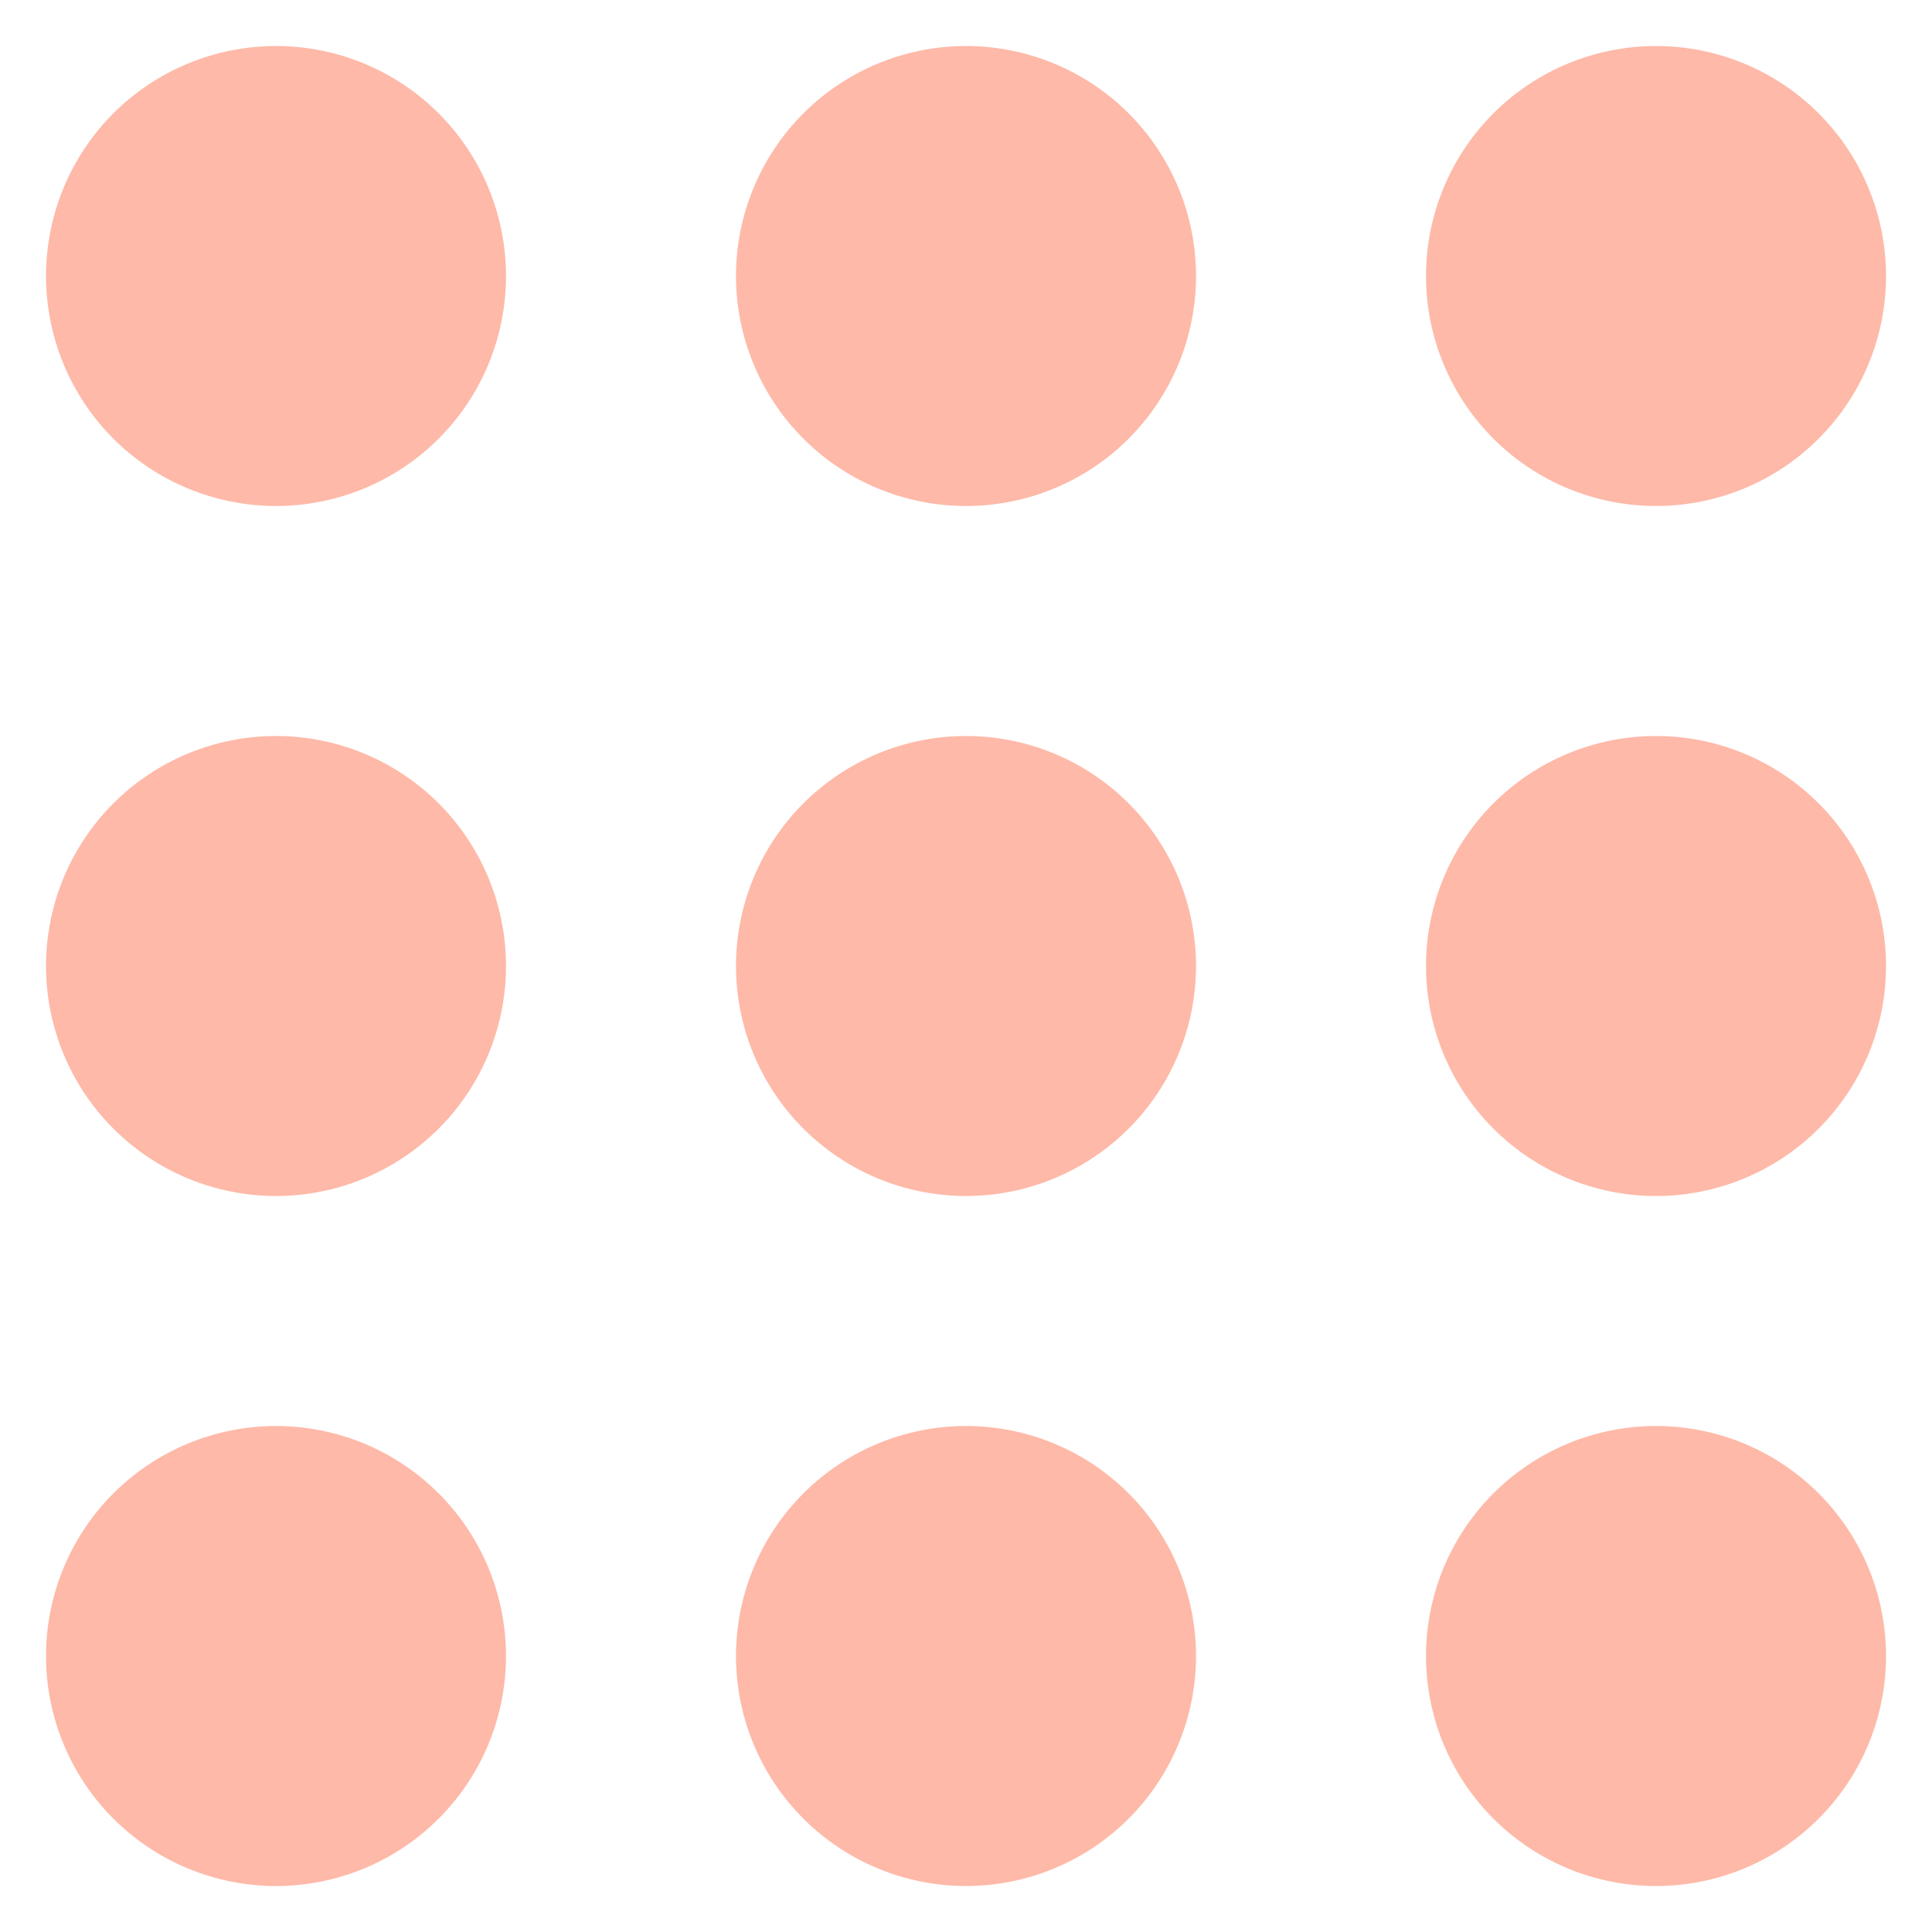
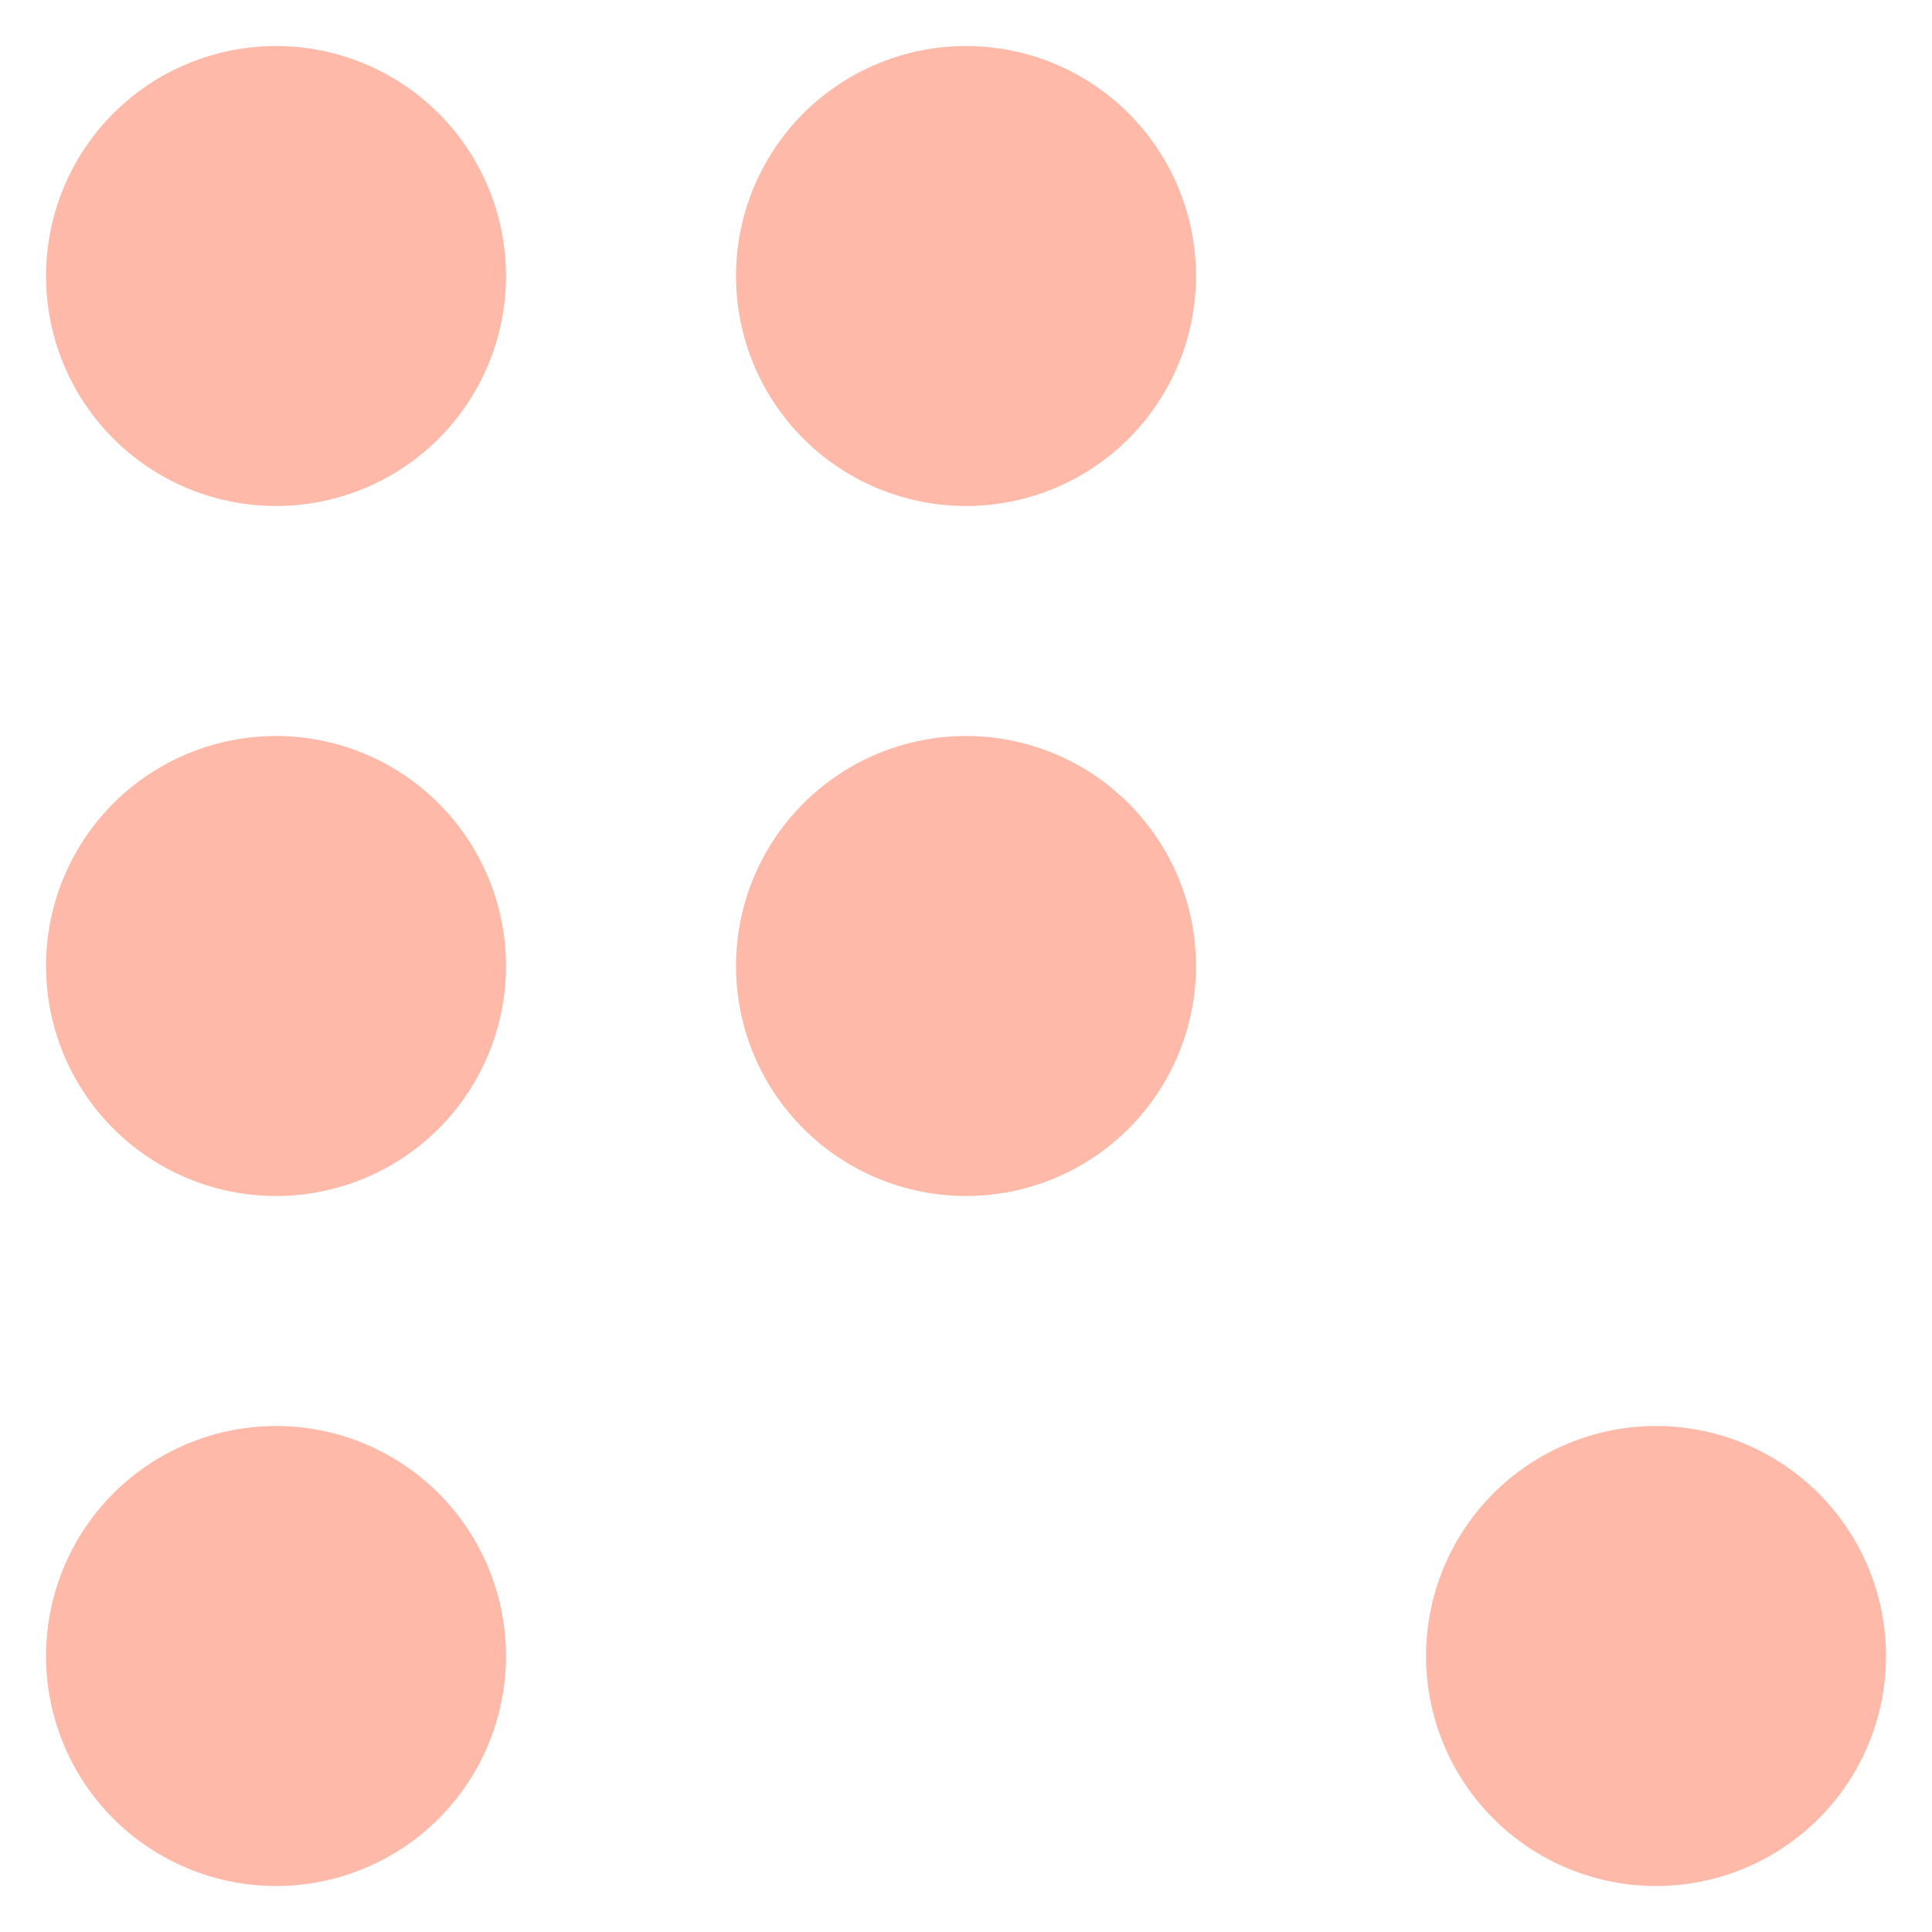
<svg xmlns="http://www.w3.org/2000/svg" width="40" height="40" viewBox="0 0 40 40" fill="none">
  <path class="one" d="M10.476 5.715C10.476 6.977 9.975 8.189 9.082 9.082C8.189 9.975 6.977 10.476 5.715 10.476C4.452 10.476 3.24 9.975 2.347 9.082C1.454 8.189 0.953 6.977 0.953 5.715C0.953 4.452 1.454 3.24 2.347 2.347C3.24 1.454 4.452 0.953 5.715 0.953C6.977 0.953 8.189 1.454 9.082 2.347C9.975 3.24 10.476 4.452 10.476 5.715Z" fill="#FEB9A8" />
  <path d="M10.476 20C10.476 21.263 9.975 22.474 9.082 23.367C8.189 24.26 6.977 24.762 5.715 24.762C4.452 24.762 3.24 24.26 2.347 23.367C1.454 22.474 0.953 21.263 0.953 20C0.953 18.737 1.454 17.526 2.347 16.633C3.24 15.74 4.452 15.238 5.715 15.238C6.977 15.238 8.189 15.74 9.082 16.633C9.975 17.526 10.476 18.737 10.476 20Z" fill="#FEB9A8" />
  <path d="M5.715 39.048C6.977 39.048 8.189 38.546 9.082 37.653C9.975 36.76 10.476 35.549 10.476 34.286C10.476 33.023 9.975 31.812 9.082 30.919C8.189 30.026 6.977 29.524 5.715 29.524C4.452 29.524 3.24 30.026 2.347 30.919C1.454 31.812 0.953 33.023 0.953 34.286C0.953 35.549 1.454 36.76 2.347 37.653C3.24 38.546 4.452 39.048 5.715 39.048Z" fill="#FEB9A8" />
  <path d="M24.762 5.715C24.762 6.977 24.26 8.189 23.367 9.082C22.474 9.975 21.263 10.476 20 10.476C18.737 10.476 17.526 9.975 16.633 9.082C15.74 8.189 15.238 6.977 15.238 5.715C15.238 4.452 15.74 3.24 16.633 2.347C17.526 1.454 18.737 0.953 20 0.953C21.263 0.953 22.474 1.454 23.367 2.347C24.26 3.24 24.762 4.452 24.762 5.715Z" fill="#FEB9A8" />
  <path d="M20 24.762C21.263 24.762 22.474 24.26 23.367 23.367C24.26 22.474 24.762 21.263 24.762 20C24.762 18.737 24.26 17.526 23.367 16.633C22.474 15.74 21.263 15.238 20 15.238C18.737 15.238 17.526 15.74 16.633 16.633C15.74 17.526 15.238 18.737 15.238 20C15.238 21.263 15.74 22.474 16.633 23.367C17.526 24.26 18.737 24.762 20 24.762Z" fill="#FEB9A8" />
-   <path d="M24.762 34.286C24.762 35.549 24.26 36.76 23.367 37.653C22.474 38.546 21.263 39.048 20 39.048C18.737 39.048 17.526 38.546 16.633 37.653C15.74 36.76 15.238 35.549 15.238 34.286C15.238 33.023 15.74 31.812 16.633 30.919C17.526 30.026 18.737 29.524 20 29.524C21.263 29.524 22.474 30.026 23.367 30.919C24.26 31.812 24.762 33.023 24.762 34.286Z" fill="#FEB9A8" />
-   <path d="M34.286 10.476C35.549 10.476 36.76 9.975 37.653 9.082C38.546 8.189 39.048 6.977 39.048 5.715C39.048 4.452 38.546 3.24 37.653 2.347C36.76 1.454 35.549 0.953 34.286 0.953C33.023 0.953 31.812 1.454 30.919 2.347C30.026 3.24 29.524 4.452 29.524 5.715C29.524 6.977 30.026 8.189 30.919 9.082C31.812 9.975 33.023 10.476 34.286 10.476Z" fill="#FEB9A8" />
-   <path d="M39.048 20C39.048 21.263 38.546 22.474 37.653 23.367C36.76 24.26 35.549 24.762 34.286 24.762C33.023 24.762 31.812 24.26 30.919 23.367C30.026 22.474 29.524 21.263 29.524 20C29.524 18.737 30.026 17.526 30.919 16.633C31.812 15.74 33.023 15.238 34.286 15.238C35.549 15.238 36.76 15.74 37.653 16.633C38.546 17.526 39.048 18.737 39.048 20Z" fill="#FEB9A8" />
  <path d="M34.286 39.048C35.549 39.048 36.76 38.546 37.653 37.653C38.546 36.76 39.048 35.549 39.048 34.286C39.048 33.023 38.546 31.812 37.653 30.919C36.76 30.026 35.549 29.524 34.286 29.524C33.023 29.524 31.812 30.026 30.919 30.919C30.026 31.812 29.524 33.023 29.524 34.286C29.524 35.549 30.026 36.76 30.919 37.653C31.812 38.546 33.023 39.048 34.286 39.048Z" fill="#FEB9A8" />
</svg>